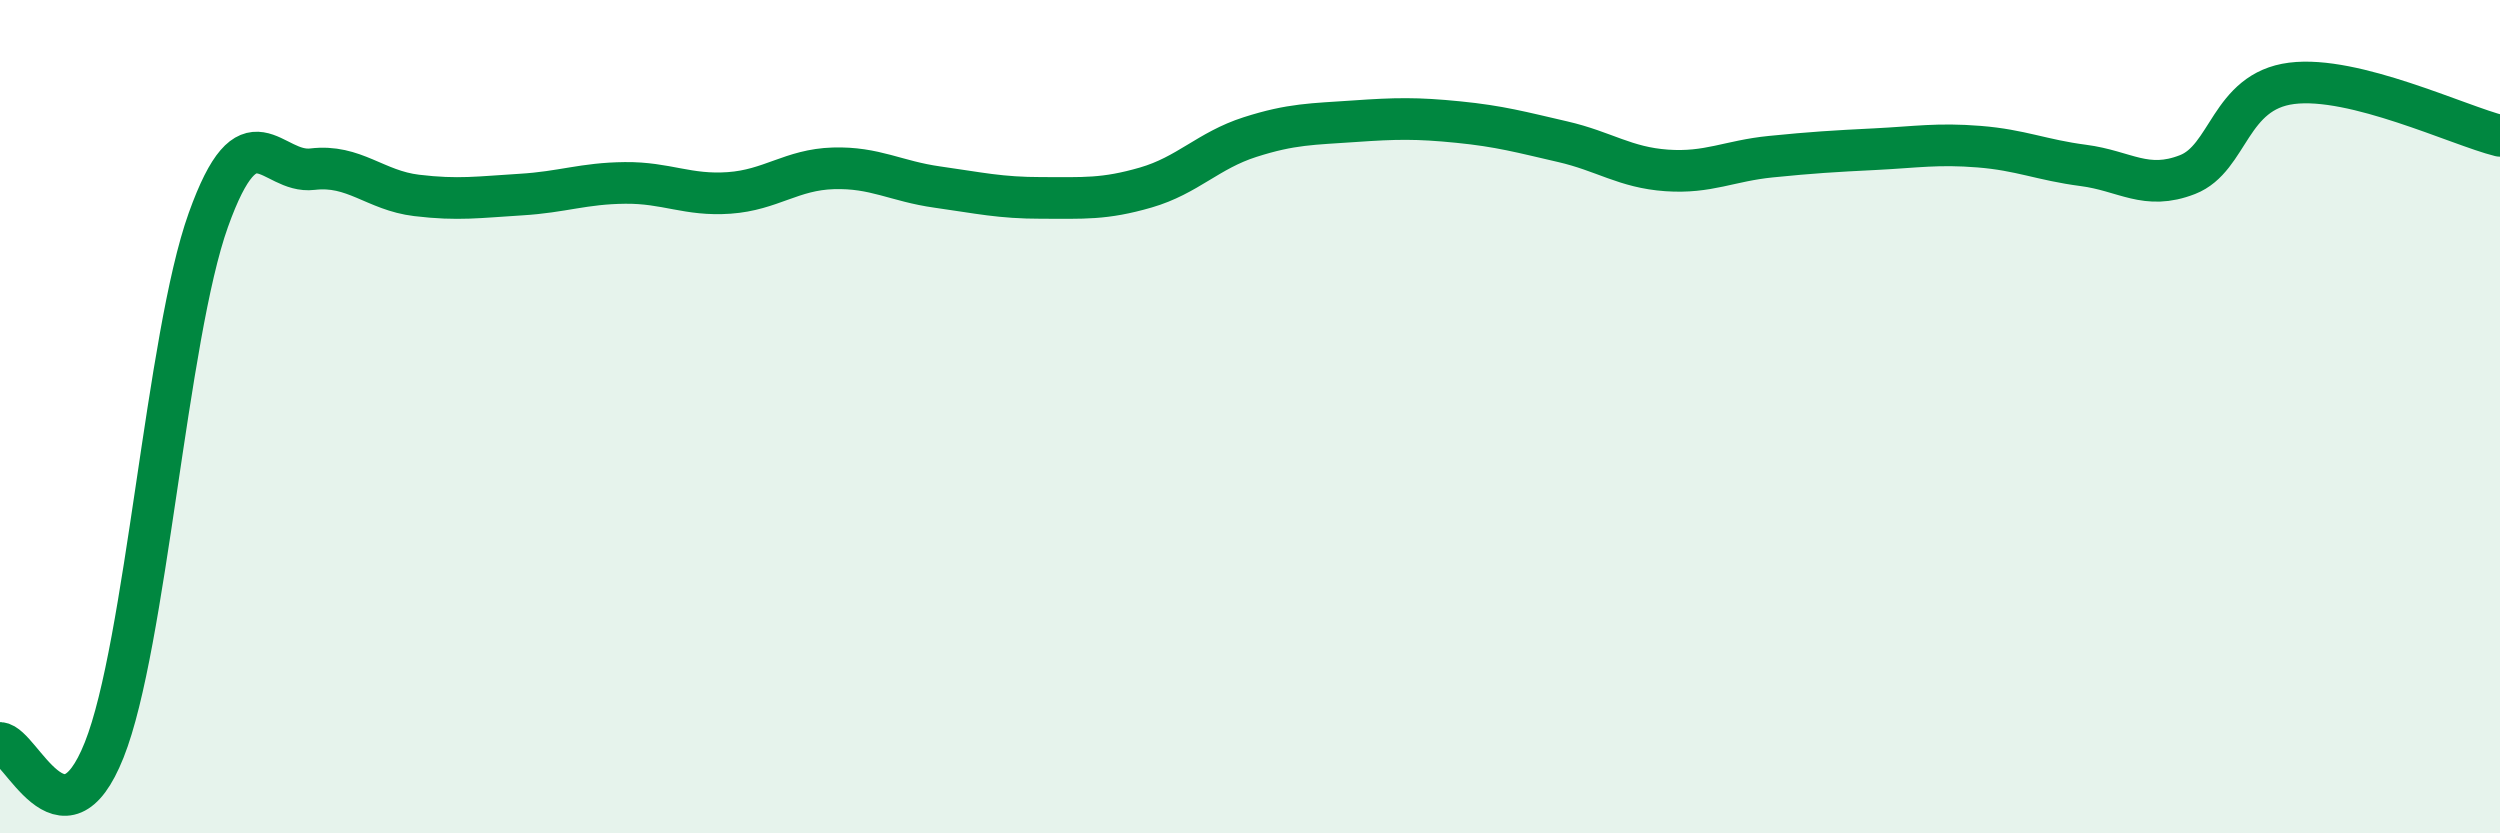
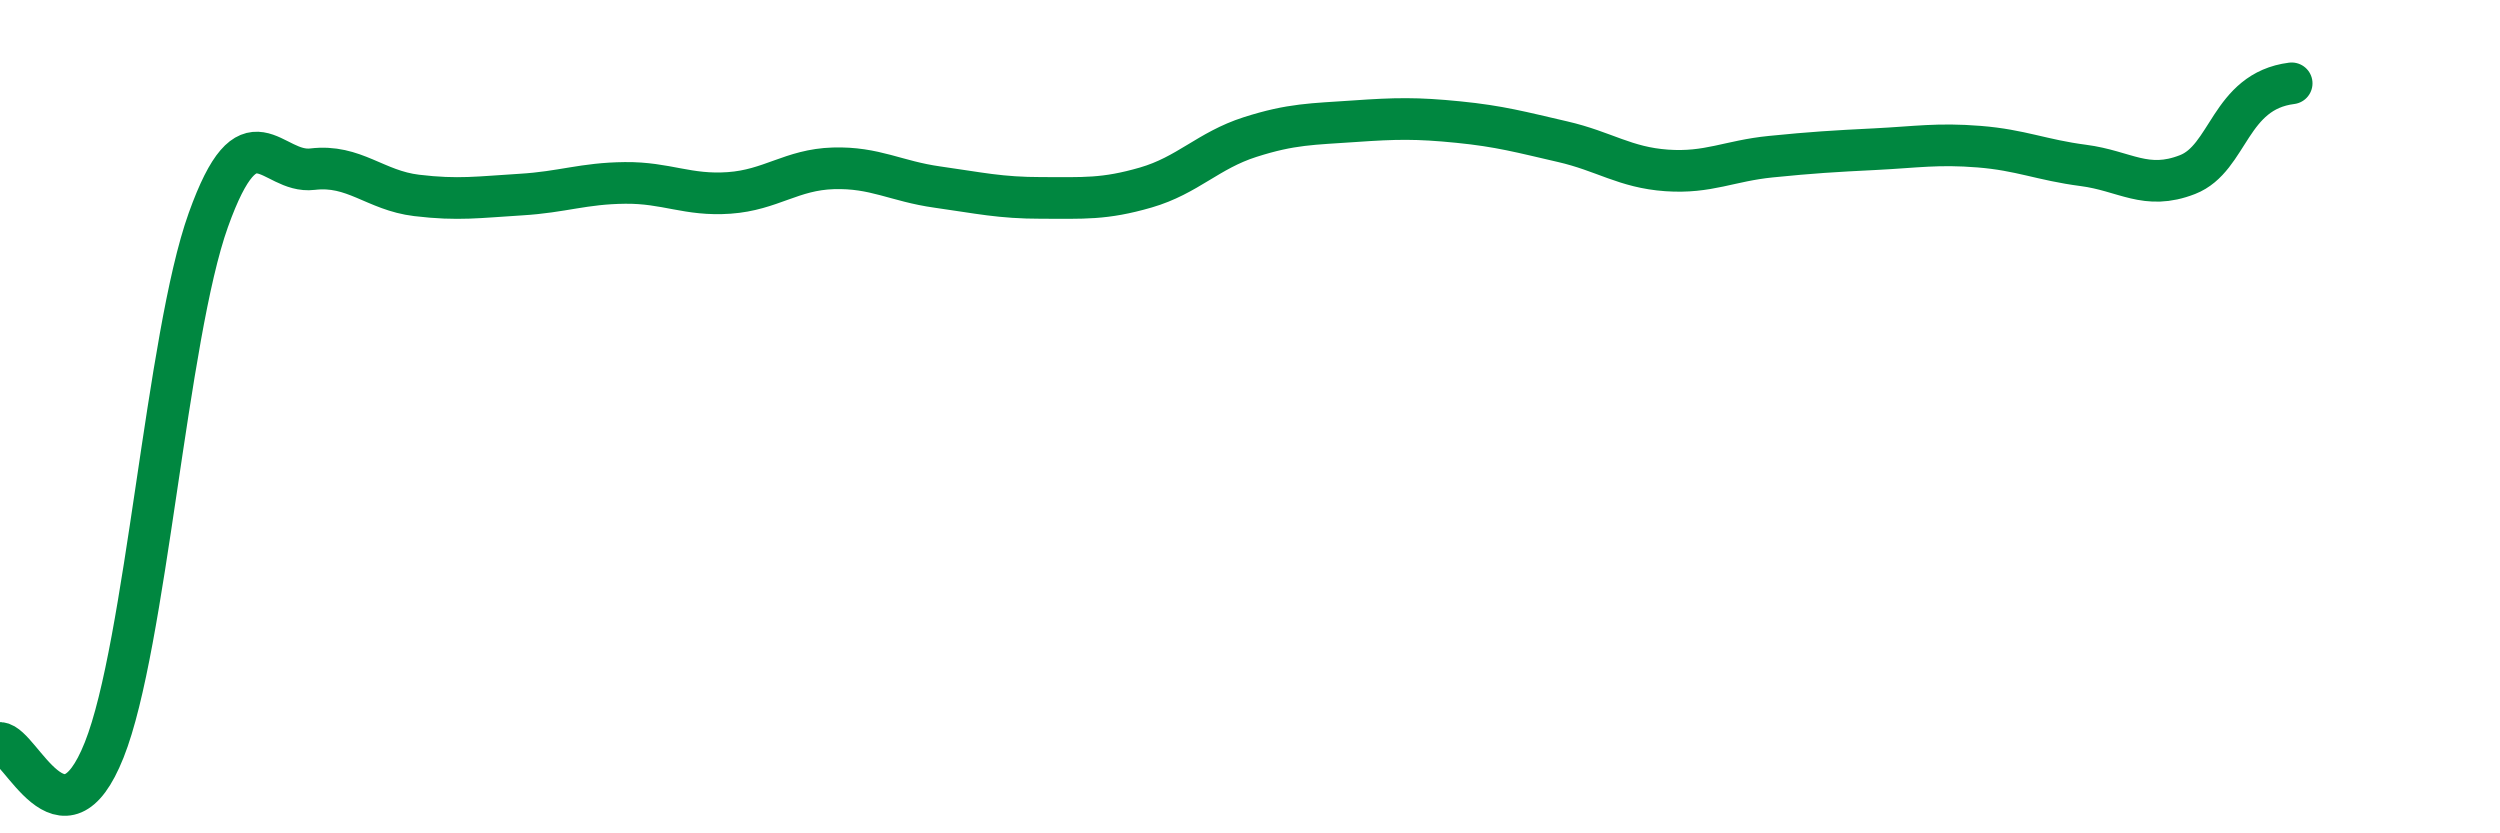
<svg xmlns="http://www.w3.org/2000/svg" width="60" height="20" viewBox="0 0 60 20">
-   <path d="M 0,17.83 C 0.5,17.86 1.5,20.51 2.5,18 C 3.5,15.49 4,8.07 5,5.28 C 6,2.49 6.5,4.18 7.5,4.06 C 8.5,3.94 9,4.57 10,4.69 C 11,4.81 11.5,4.73 12.5,4.67 C 13.5,4.61 14,4.4 15,4.39 C 16,4.38 16.5,4.7 17.5,4.63 C 18.5,4.56 19,4.07 20,4.04 C 21,4.01 21.5,4.35 22.5,4.49 C 23.5,4.63 24,4.75 25,4.75 C 26,4.75 26.5,4.79 27.5,4.5 C 28.5,4.21 29,3.61 30,3.29 C 31,2.97 31.5,2.98 32.5,2.91 C 33.5,2.84 34,2.83 35,2.93 C 36,3.03 36.5,3.17 37.5,3.4 C 38.5,3.63 39,4.02 40,4.09 C 41,4.16 41.5,3.86 42.5,3.76 C 43.5,3.66 44,3.63 45,3.58 C 46,3.53 46.5,3.44 47.5,3.52 C 48.5,3.6 49,3.84 50,3.97 C 51,4.1 51.5,4.58 52.5,4.19 C 53.5,3.8 53.5,2.19 55,2 C 56.5,1.81 59,3.01 60,3.26L60 20L0 20Z" fill="#008740" opacity="0.1" stroke-linecap="round" stroke-linejoin="round" />
-   <path d="M 0,17.83 C 0.5,17.86 1.5,20.51 2.5,18 C 3.5,15.49 4,8.07 5,5.28 C 6,2.49 6.5,4.18 7.5,4.06 C 8.5,3.94 9,4.57 10,4.69 C 11,4.81 11.5,4.73 12.5,4.67 C 13.5,4.61 14,4.4 15,4.39 C 16,4.38 16.5,4.7 17.5,4.63 C 18.5,4.56 19,4.07 20,4.04 C 21,4.01 21.5,4.35 22.5,4.49 C 23.5,4.63 24,4.75 25,4.75 C 26,4.75 26.5,4.79 27.5,4.5 C 28.5,4.21 29,3.61 30,3.29 C 31,2.97 31.5,2.98 32.5,2.91 C 33.5,2.84 34,2.83 35,2.93 C 36,3.03 36.5,3.17 37.5,3.4 C 38.5,3.63 39,4.02 40,4.09 C 41,4.16 41.5,3.86 42.5,3.76 C 43.5,3.66 44,3.63 45,3.58 C 46,3.53 46.5,3.44 47.5,3.52 C 48.5,3.6 49,3.84 50,3.97 C 51,4.1 51.5,4.58 52.5,4.19 C 53.5,3.8 53.5,2.19 55,2 C 56.5,1.81 59,3.01 60,3.26" stroke="#008740" stroke-width="1" fill="none" stroke-linecap="round" stroke-linejoin="round" />
+   <path d="M 0,17.83 C 0.5,17.86 1.5,20.51 2.5,18 C 3.5,15.49 4,8.07 5,5.28 C 6,2.49 6.5,4.18 7.5,4.06 C 8.5,3.94 9,4.57 10,4.69 C 11,4.81 11.5,4.73 12.5,4.67 C 13.5,4.61 14,4.4 15,4.39 C 16,4.38 16.5,4.7 17.5,4.63 C 18.5,4.56 19,4.07 20,4.04 C 21,4.01 21.5,4.35 22.5,4.49 C 23.5,4.63 24,4.75 25,4.75 C 26,4.75 26.5,4.79 27.5,4.5 C 28.5,4.21 29,3.61 30,3.29 C 31,2.97 31.5,2.98 32.5,2.91 C 33.5,2.84 34,2.83 35,2.93 C 36,3.03 36.5,3.17 37.5,3.4 C 38.5,3.63 39,4.02 40,4.09 C 41,4.16 41.5,3.86 42.5,3.76 C 43.5,3.66 44,3.63 45,3.58 C 46,3.53 46.5,3.44 47.5,3.52 C 48.5,3.6 49,3.84 50,3.97 C 51,4.1 51.5,4.58 52.5,4.19 C 53.5,3.8 53.5,2.19 55,2 " stroke="#008740" stroke-width="1" fill="none" stroke-linecap="round" stroke-linejoin="round" />
</svg>